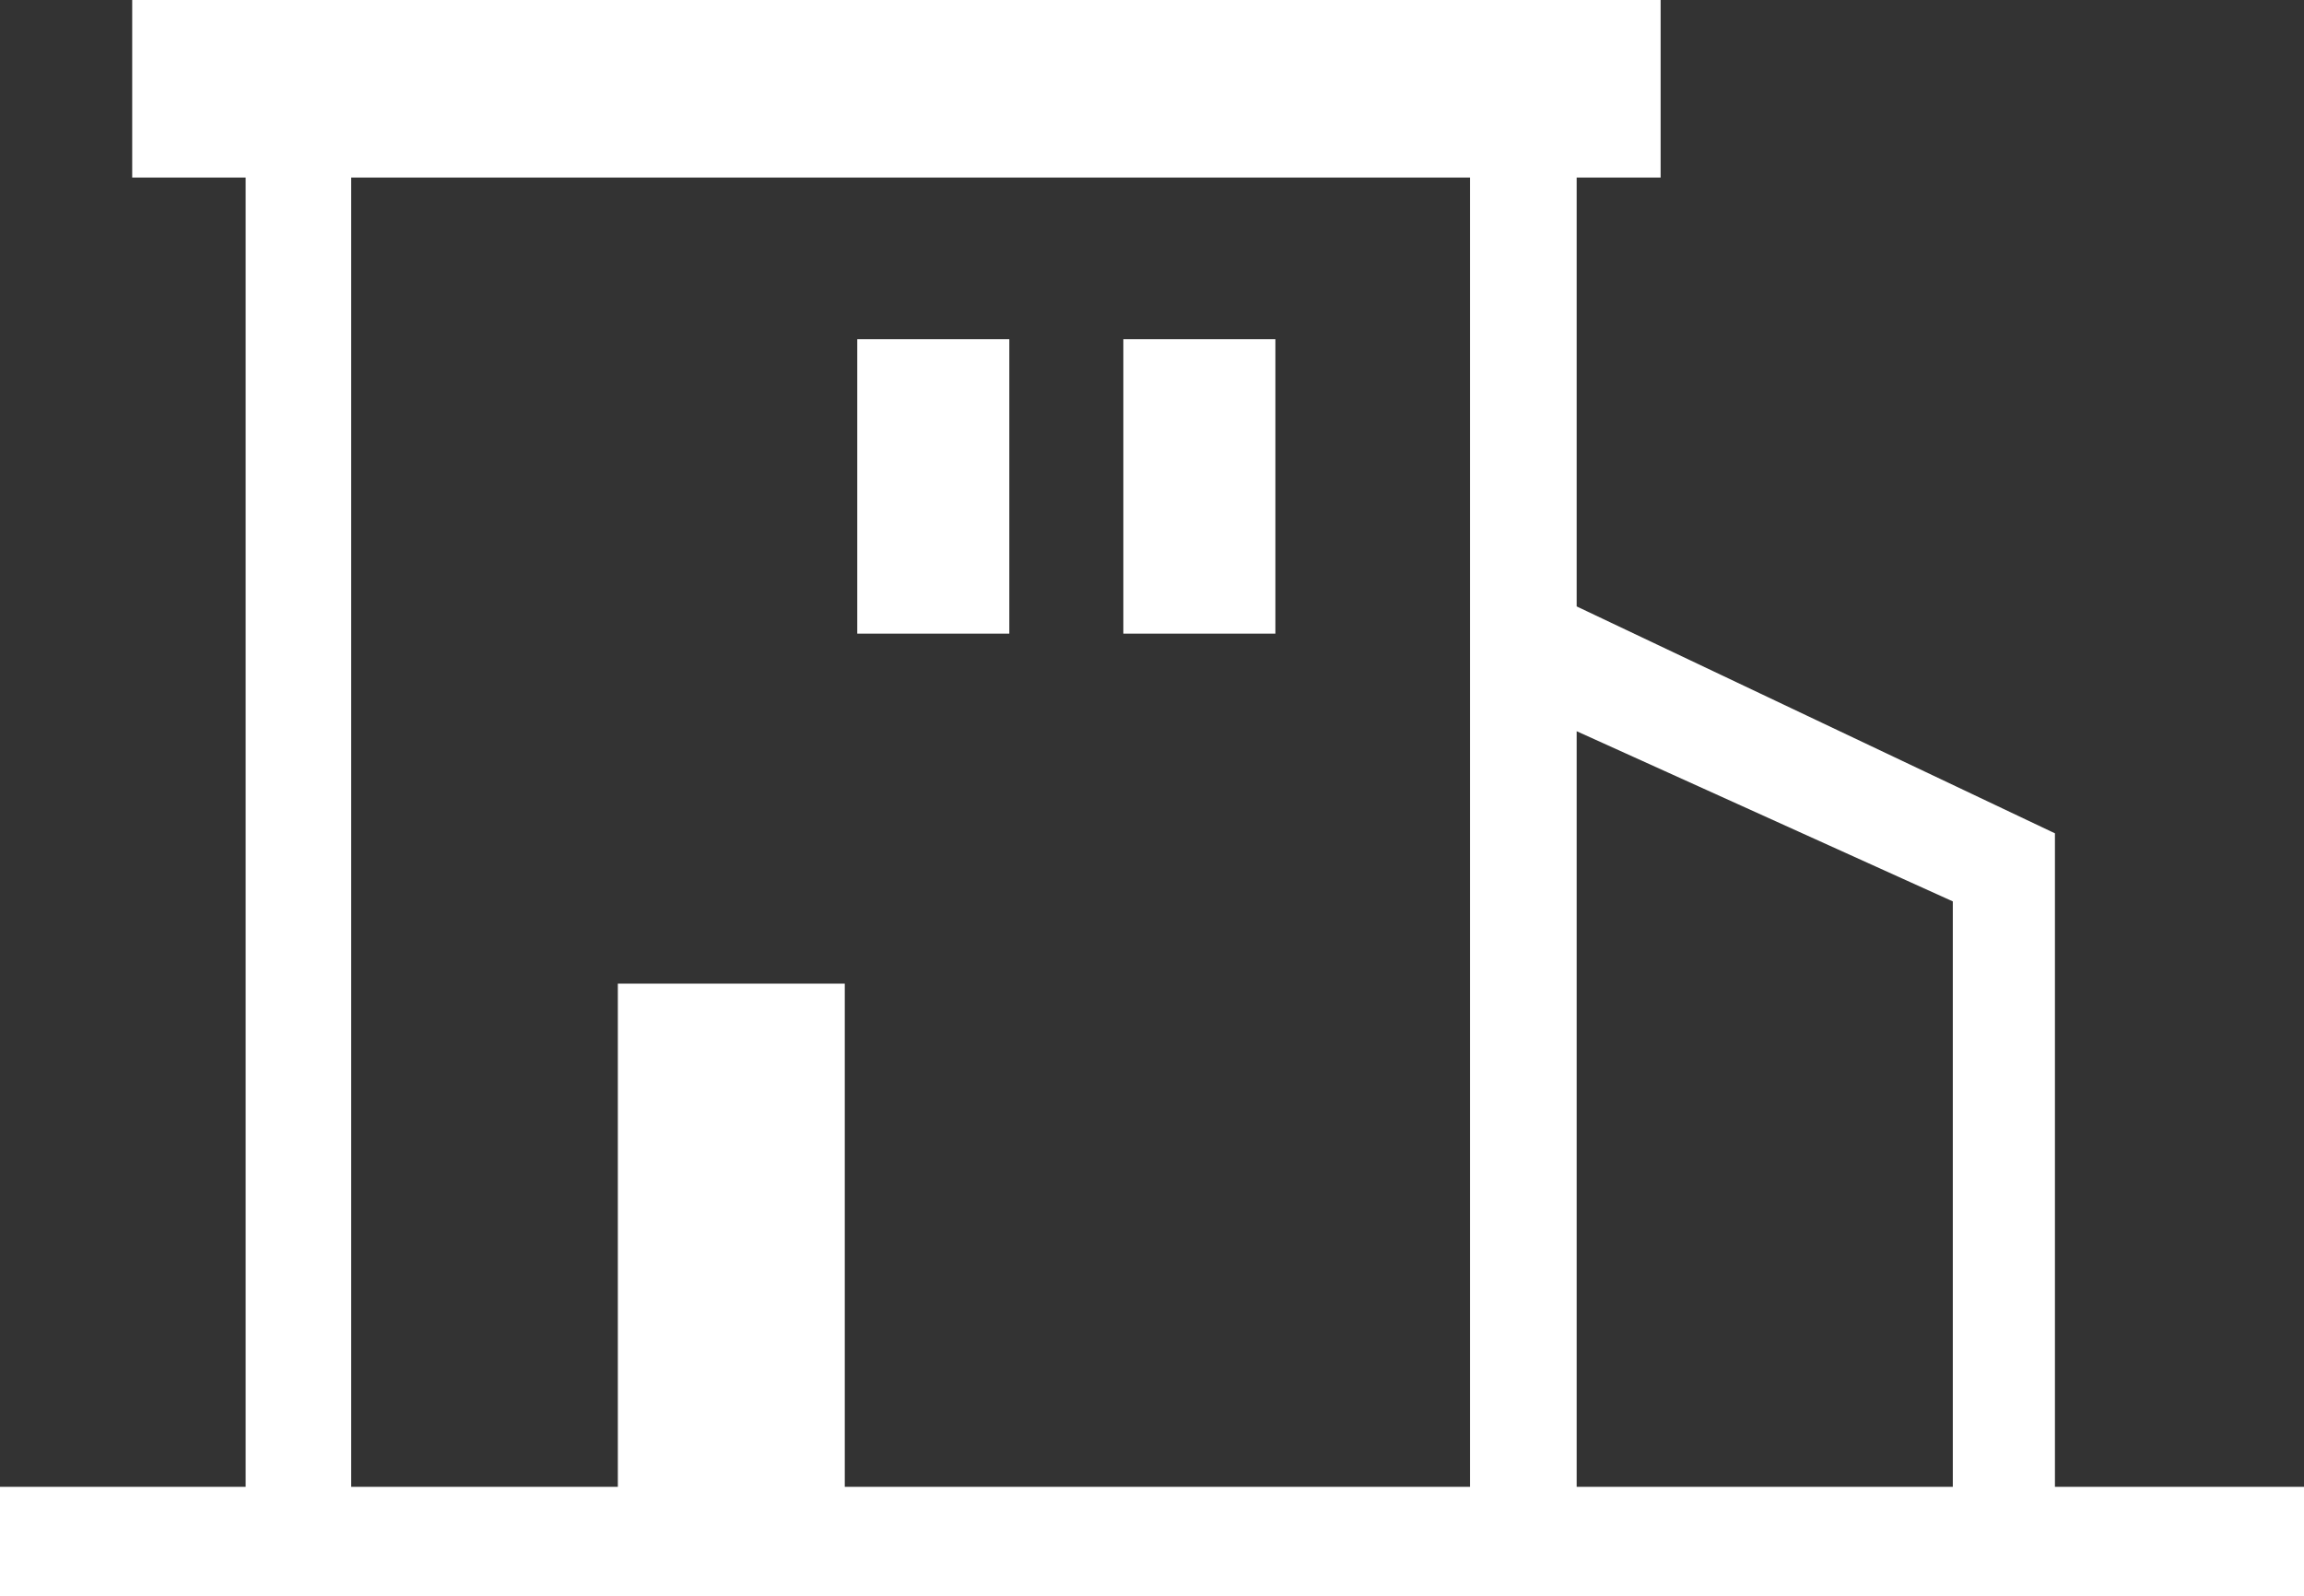
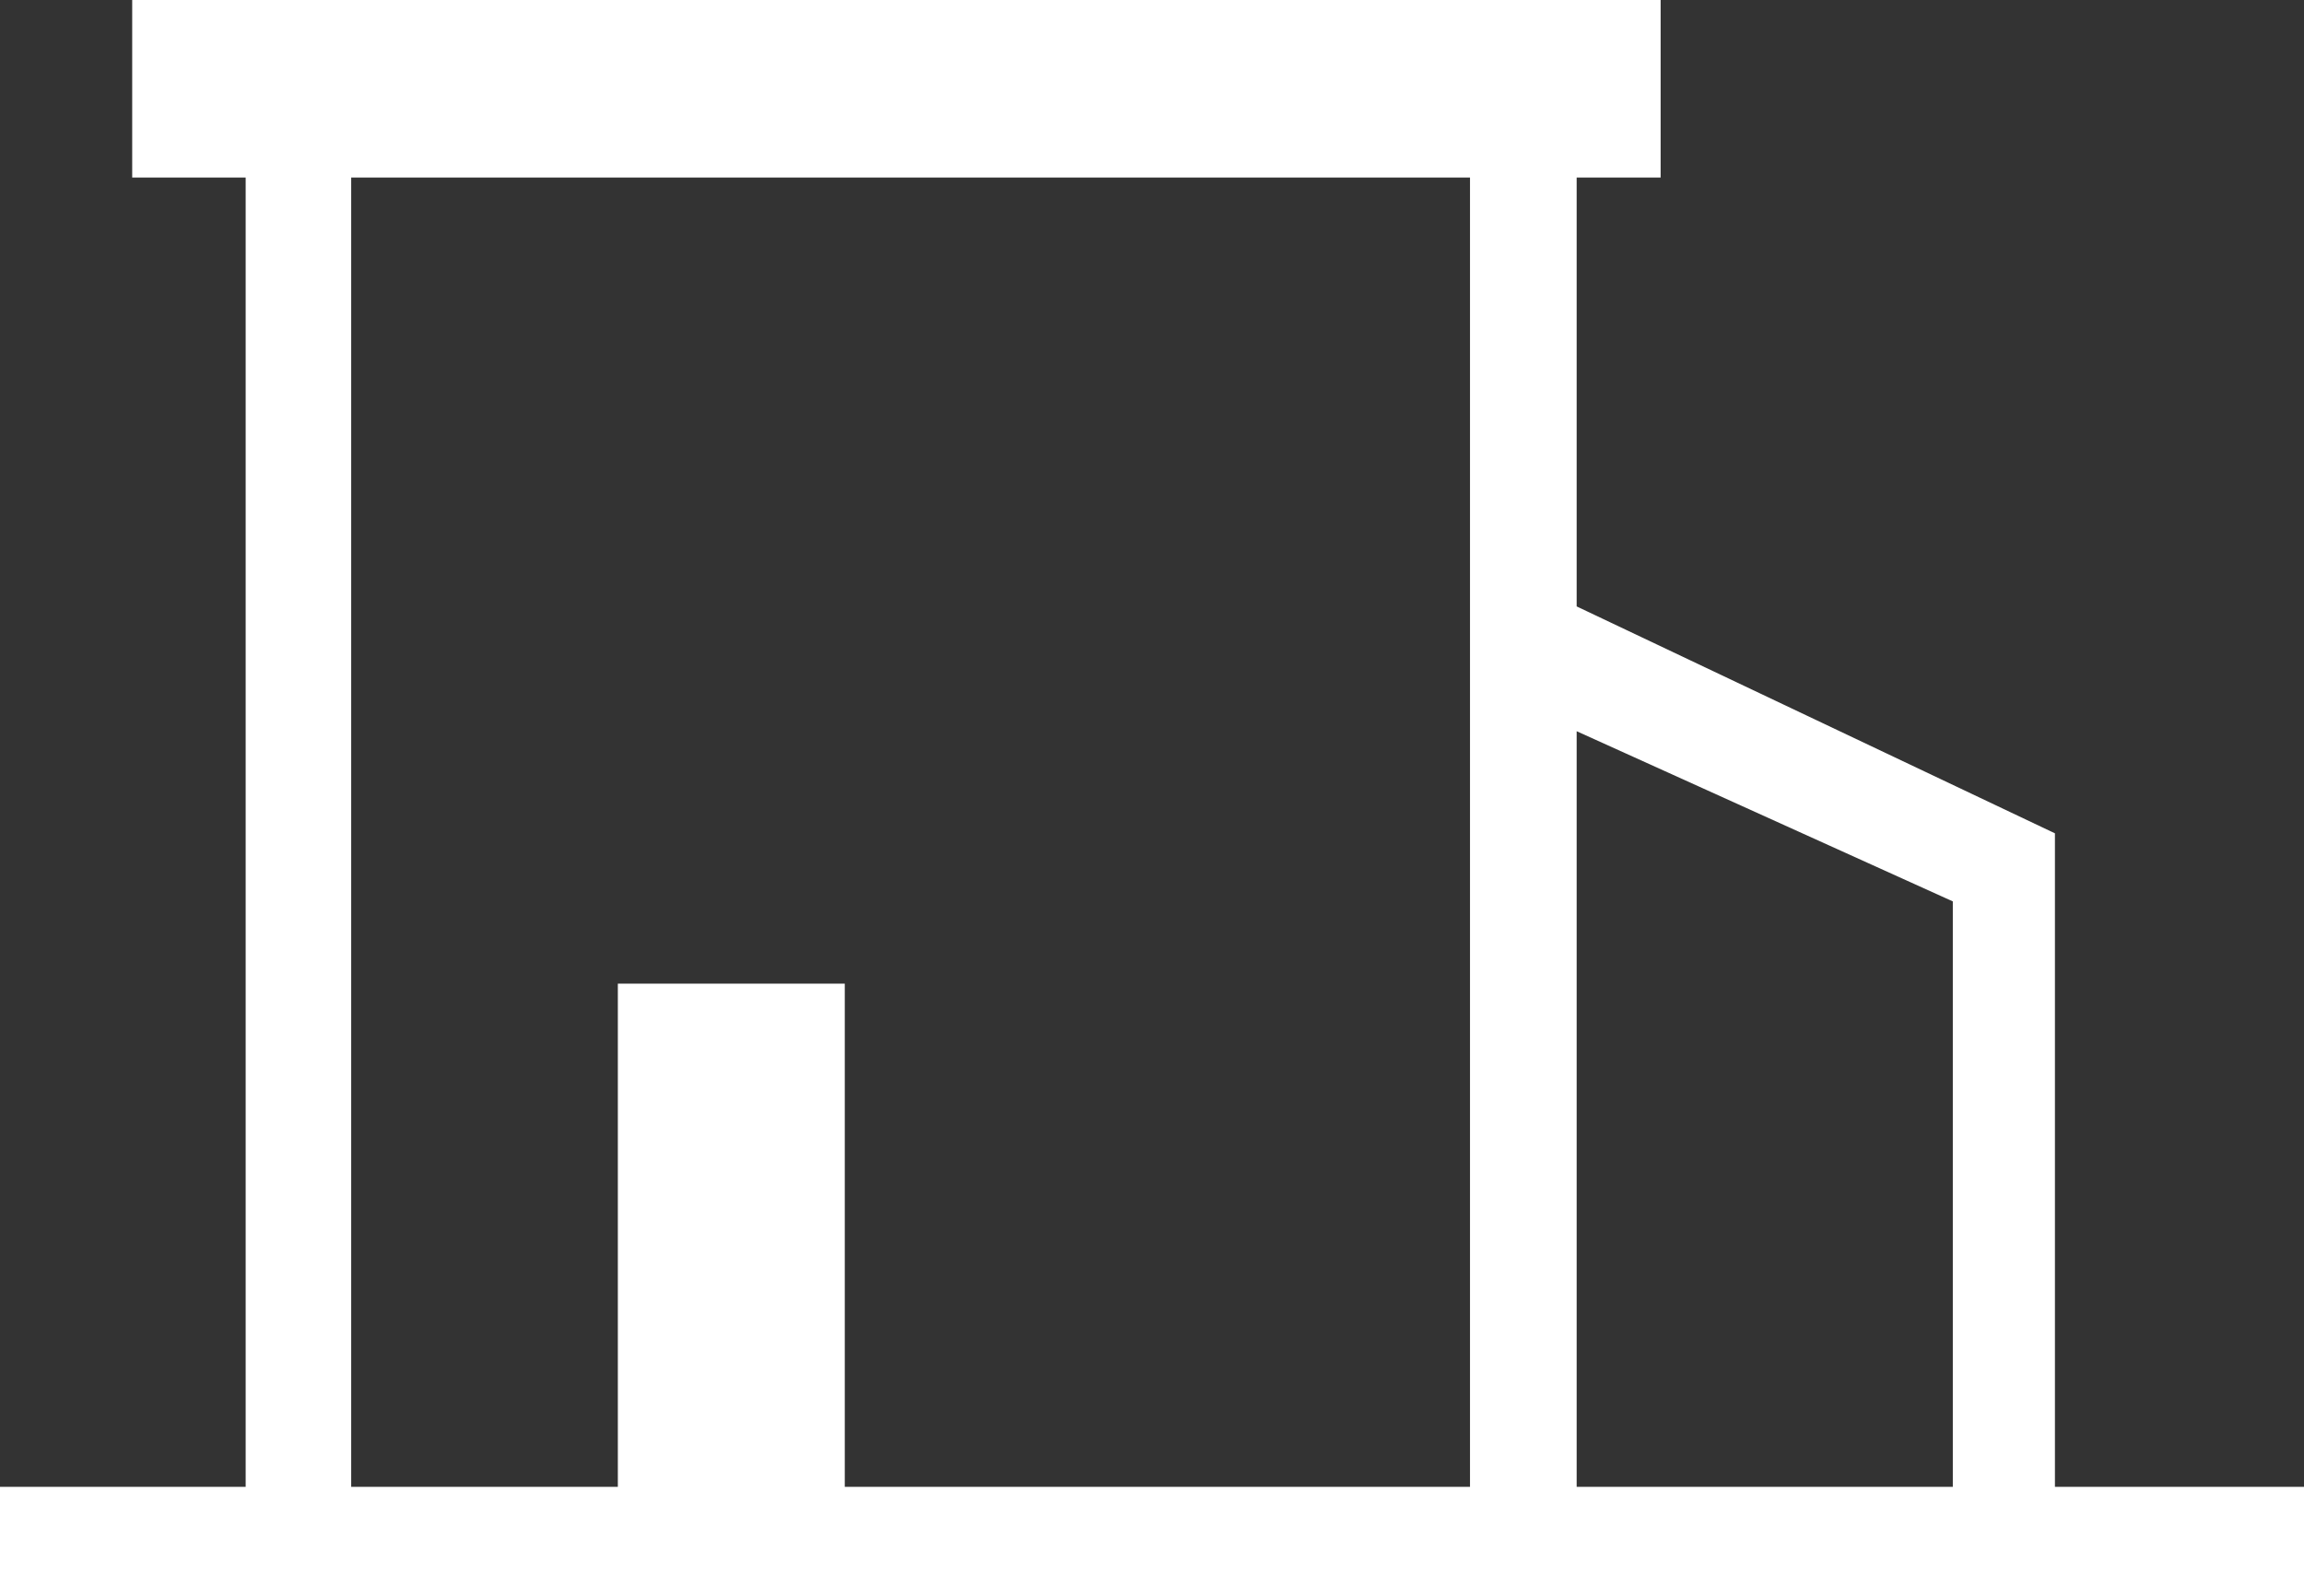
<svg xmlns="http://www.w3.org/2000/svg" viewBox="0 0 40.61 28.14">
  <rect x="0" y="0" width="40.61" height="28.14" fill="#333333" stroke="none" />
  <defs>
    <style>.cls-1{fill:#fff;}</style>
  </defs>
  <g id="レイヤー_2" data-name="レイヤー 2">
    <g id="レイヤー_1-2" data-name="レイヤー 1">
      <path class="cls-1" d="M36.22,26.21V14.69l-8.43-4V3.13h1.48V0H2.33V3.13h2V26.21H0v1.93H40.61V26.21Zm-21.33,0V17.34h-4v8.87H6.19V3.13H25.91V26.21Zm12.9,0V12.89l6.63,3V26.21Z" />
-       <rect class="cls-1" x="19.8" y="5.98" width="2.68" height="5.19" />
-       <rect class="cls-1" x="15.11" y="5.98" width="2.68" height="5.19" />
    </g>
  </g>
</svg>